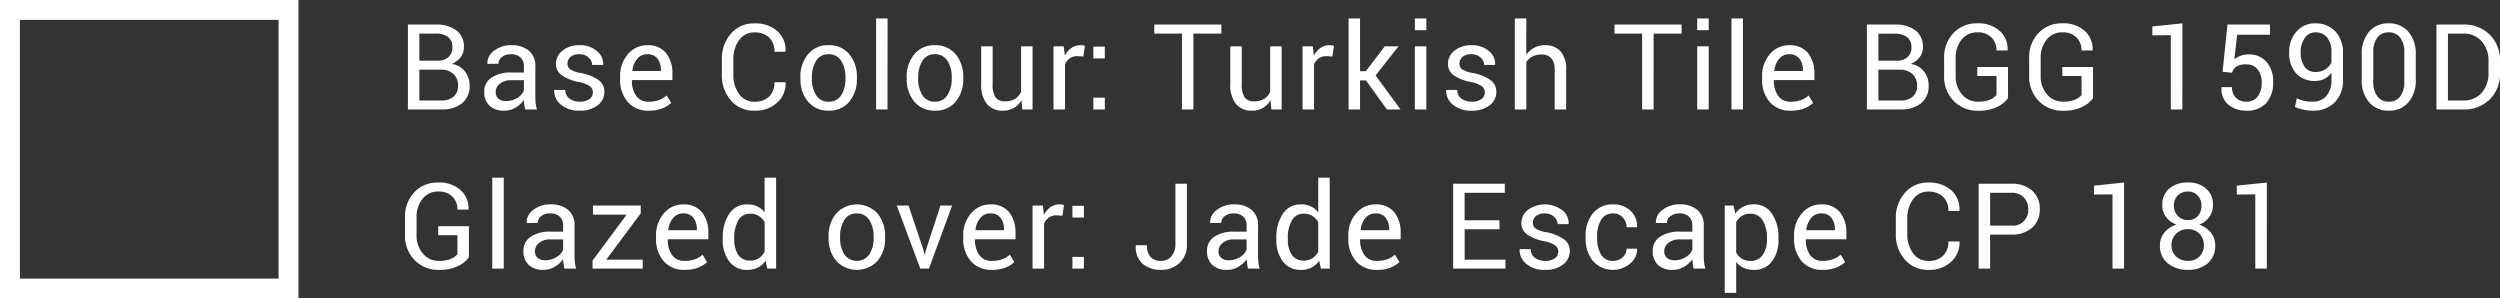
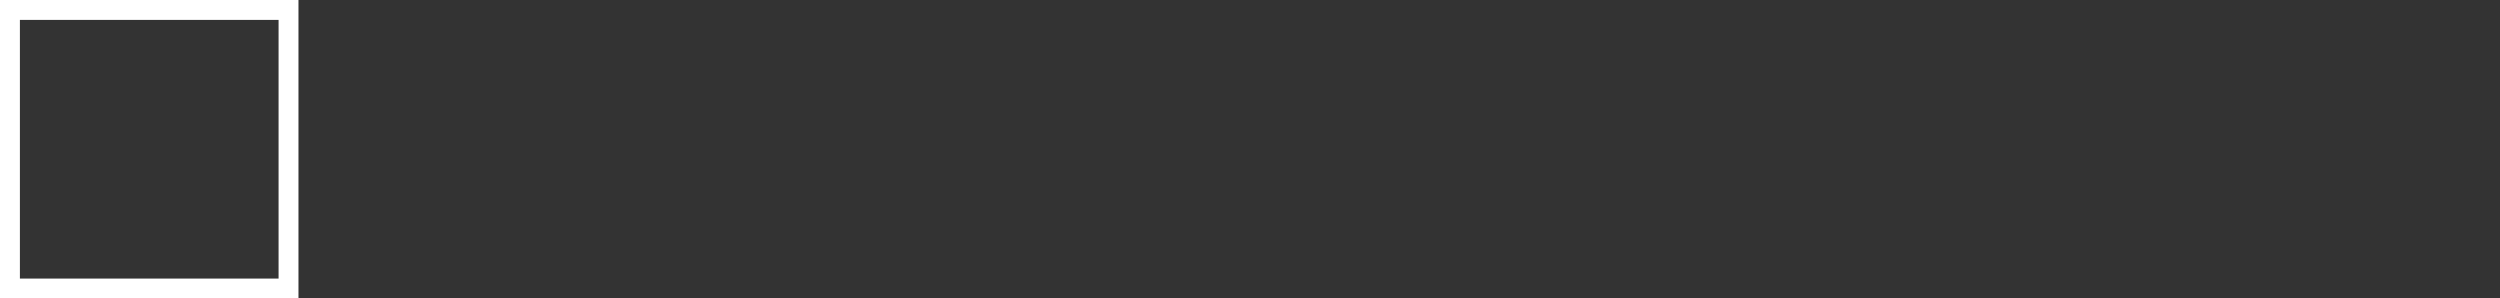
<svg xmlns="http://www.w3.org/2000/svg" width="251.278" height="30" viewBox="0 0 251.278 30">
  <rect x="0" y="0" width="251.278" height="30" fill="#333333" stroke="none" />
  <g id="Group_1573" data-name="Group 1573" transform="translate(16519 1)">
-     <path id="Path_6671" data-name="Path 6671" d="M1,0V-8.531H3.779a3.374,3.374,0,0,1,2.092.577,2.041,2.041,0,0,1,.756,1.731,1.565,1.565,0,0,1-.34.987,2.134,2.134,0,0,1-.9.665,1.984,1.984,0,0,1,1.327.727A2.224,2.224,0,0,1,7.2-2.408a2.171,2.171,0,0,1-.762,1.79A3.179,3.179,0,0,1,4.377,0ZM2.15-4V-.9H4.377A1.781,1.781,0,0,0,5.6-1.292a1.4,1.4,0,0,0,.437-1.1A1.523,1.523,0,0,0,5.6-3.539,1.751,1.751,0,0,0,4.395-4H2.15Zm0-.9H4.02a1.533,1.533,0,0,0,1.049-.354,1.244,1.244,0,0,0,.4-.987A1.234,1.234,0,0,0,5.036-7.28a2,2,0,0,0-1.257-.343H2.15ZM12.783,0q-.059-.287-.091-.507a3.72,3.72,0,0,1-.038-.442,2.691,2.691,0,0,1-.841.765A2.15,2.15,0,0,1,10.7.123,2.072,2.072,0,0,1,9.189-.384a1.864,1.864,0,0,1-.519-1.4A1.637,1.637,0,0,1,9.405-3.2a3.434,3.434,0,0,1,2-.513h1.254v-.627a1.163,1.163,0,0,0-.34-.882,1.334,1.334,0,0,0-.961-.325,1.394,1.394,0,0,0-.908.281.844.844,0,0,0-.346.674L9-4.582l-.012-.035A1.517,1.517,0,0,1,9.64-5.883a2.683,2.683,0,0,1,1.778-.574,2.618,2.618,0,0,1,1.734.548,1.941,1.941,0,0,1,.656,1.579v3.053a5.942,5.942,0,0,0,.035.656A3.374,3.374,0,0,0,13.973,0ZM10.867-.844A2.054,2.054,0,0,0,12-1.166a1.532,1.532,0,0,0,.656-.738V-2.936H11.359a1.68,1.68,0,0,0-1.116.352,1.051,1.051,0,0,0-.419.826.869.869,0,0,0,.264.668A1.1,1.1,0,0,0,10.867-.844Zm8.723-.861a.769.769,0,0,0-.29-.621,2.8,2.8,0,0,0-1.1-.422,4.61,4.61,0,0,1-1.72-.674,1.361,1.361,0,0,1-.6-1.16,1.672,1.672,0,0,1,.659-1.324,2.574,2.574,0,0,1,1.708-.551,2.551,2.551,0,0,1,1.746.586,1.679,1.679,0,0,1,.639,1.365l-.012.035h-1.1a1,1,0,0,0-.36-.744,1.288,1.288,0,0,0-.911-.334,1.314,1.314,0,0,0-.911.275.859.859,0,0,0-.3.656.7.7,0,0,0,.261.58,2.886,2.886,0,0,0,1.075.375,4.544,4.544,0,0,1,1.77.7,1.4,1.4,0,0,1,.6,1.178A1.669,1.669,0,0,1,20.062-.41a2.816,2.816,0,0,1-1.784.533,2.786,2.786,0,0,1-1.91-.615,1.756,1.756,0,0,1-.662-1.436l.012-.035h1.1a1.068,1.068,0,0,0,.457.9,1.768,1.768,0,0,0,1,.284,1.578,1.578,0,0,0,.964-.261A.8.8,0,0,0,19.59-1.705ZM25.225.123a2.682,2.682,0,0,1-2.13-.873,3.36,3.36,0,0,1-.765-2.3V-3.3a3.289,3.289,0,0,1,.788-2.259,2.471,2.471,0,0,1,1.925-.894,2.3,2.3,0,0,1,1.907.791,3.259,3.259,0,0,1,.636,2.1v.609H23.531l-.018.029a2.62,2.62,0,0,0,.422,1.55,1.474,1.474,0,0,0,1.289.595,2.9,2.9,0,0,0,1.028-.167,2.3,2.3,0,0,0,.759-.46l.451.75a2.774,2.774,0,0,1-.9.554A3.571,3.571,0,0,1,25.225.123Zm-.182-5.672a1.255,1.255,0,0,0-1,.466,2.2,2.2,0,0,0-.483,1.192l.012.029h2.859v-.094a1.846,1.846,0,0,0-.34-1.143A1.228,1.228,0,0,0,25.043-5.549ZM38.95-2.73l.012.035a2.563,2.563,0,0,1-.844,2.01,3.224,3.224,0,0,1-2.291.809A3.009,3.009,0,0,1,33.468-.9a3.771,3.771,0,0,1-.911-2.6V-5.021a3.782,3.782,0,0,1,.911-2.6,3,3,0,0,1,2.358-1.028,3.312,3.312,0,0,1,2.3.771,2.547,2.547,0,0,1,.832,2.042l-.012.035H37.842a1.9,1.9,0,0,0-.527-1.418,2.026,2.026,0,0,0-1.488-.521,1.818,1.818,0,0,0-1.541.779,3.17,3.17,0,0,0-.574,1.934V-3.5a3.19,3.19,0,0,0,.574,1.945,1.818,1.818,0,0,0,1.541.779A2.033,2.033,0,0,0,37.315-1.3a1.918,1.918,0,0,0,.527-1.433Zm1.5-.5a3.49,3.49,0,0,1,.762-2.317,2.554,2.554,0,0,1,2.068-.911,2.58,2.58,0,0,1,2.083.908,3.479,3.479,0,0,1,.765,2.32V-3.1a3.473,3.473,0,0,1-.762,2.32,2.572,2.572,0,0,1-2.074.9,2.577,2.577,0,0,1-2.077-.905A3.467,3.467,0,0,1,40.454-3.1Zm1.154.129a3.007,3.007,0,0,0,.425,1.664A1.406,1.406,0,0,0,43.3-.779a1.4,1.4,0,0,0,1.254-.656A2.991,2.991,0,0,0,44.977-3.1v-.129a2.982,2.982,0,0,0-.431-1.658,1.412,1.412,0,0,0-1.263-.662,1.392,1.392,0,0,0-1.251.662,3.014,3.014,0,0,0-.425,1.658Zm7.6,3.1H48.057V-9.141h1.154Zm1.926-3.229A3.49,3.49,0,0,1,51.9-5.546a2.554,2.554,0,0,1,2.068-.911,2.58,2.58,0,0,1,2.083.908,3.479,3.479,0,0,1,.765,2.32V-3.1a3.473,3.473,0,0,1-.762,2.32,2.572,2.572,0,0,1-2.074.9A2.577,2.577,0,0,1,51.9-.782,3.467,3.467,0,0,1,51.137-3.1Zm1.154.129a3.007,3.007,0,0,0,.425,1.664,1.406,1.406,0,0,0,1.263.656,1.4,1.4,0,0,0,1.254-.656A2.991,2.991,0,0,0,55.661-3.1v-.129a2.982,2.982,0,0,0-.431-1.658,1.412,1.412,0,0,0-1.263-.662,1.392,1.392,0,0,0-1.251.662,3.014,3.014,0,0,0-.425,1.658ZM62.673-.937a2.147,2.147,0,0,1-.768.785,2.1,2.1,0,0,1-1.084.275A2.037,2.037,0,0,1,59.2-.539a3.074,3.074,0,0,1-.58-2.062V-6.34h1.154v3.75a2.36,2.36,0,0,0,.3,1.395,1.111,1.111,0,0,0,.932.381,1.9,1.9,0,0,0,1.017-.249,1.558,1.558,0,0,0,.606-.706V-6.34h1.154V0H62.749ZM68.887-5.32,68.3-5.355a1.322,1.322,0,0,0-.771.217,1.391,1.391,0,0,0-.483.609V0H65.887V-6.34h1.031l.111.926a2.2,2.2,0,0,1,.665-.768,1.555,1.555,0,0,1,.911-.275,1.426,1.426,0,0,1,.246.021,1.631,1.631,0,0,1,.193.044ZM71.048,0H69.893V-1.184h1.154Zm0-5.133H69.893V-6.316h1.154Zm11.715-2.49H79.95V0H78.8V-7.623H76.019v-.908h6.744ZM87.706-.937a2.147,2.147,0,0,1-.768.785,2.1,2.1,0,0,1-1.084.275,2.037,2.037,0,0,1-1.617-.662,3.074,3.074,0,0,1-.58-2.062V-6.34h1.154v3.75a2.36,2.36,0,0,0,.3,1.395,1.111,1.111,0,0,0,.932.381,1.9,1.9,0,0,0,1.017-.249,1.558,1.558,0,0,0,.606-.706V-6.34h1.154V0H87.782ZM93.921-5.32l-.592-.035a1.322,1.322,0,0,0-.771.217,1.391,1.391,0,0,0-.483.609V0H90.921V-6.34h1.031l.111.926a2.2,2.2,0,0,1,.665-.768,1.555,1.555,0,0,1,.911-.275,1.426,1.426,0,0,1,.246.021,1.631,1.631,0,0,1,.193.044Zm3.373,2.4H96.7V0H95.548V-9.141H96.7v5.3h.58l1.9-2.5h1.383l-2.3,2.924L100.769,0H99.4ZM103.363,0h-1.154V-6.34h1.154Zm0-7.963h-1.154V-9.141h1.154Zm5.881,6.258a.769.769,0,0,0-.29-.621,2.8,2.8,0,0,0-1.1-.422,4.61,4.61,0,0,1-1.72-.674,1.361,1.361,0,0,1-.6-1.16,1.672,1.672,0,0,1,.659-1.324,2.574,2.574,0,0,1,1.708-.551,2.551,2.551,0,0,1,1.746.586,1.679,1.679,0,0,1,.639,1.365l-.012.035h-1.1a1,1,0,0,0-.36-.744,1.288,1.288,0,0,0-.911-.334,1.314,1.314,0,0,0-.911.275.859.859,0,0,0-.3.656.7.7,0,0,0,.261.58,2.886,2.886,0,0,0,1.075.375,4.544,4.544,0,0,1,1.77.7,1.4,1.4,0,0,1,.6,1.178,1.669,1.669,0,0,1-.683,1.377,2.816,2.816,0,0,1-1.784.533,2.786,2.786,0,0,1-1.91-.615,1.756,1.756,0,0,1-.662-1.436l.012-.035h1.1a1.068,1.068,0,0,0,.457.9,1.768,1.768,0,0,0,1,.284,1.578,1.578,0,0,0,.964-.261A.8.8,0,0,0,109.244-1.705Zm4.164-3.785a2.339,2.339,0,0,1,.806-.712,2.21,2.21,0,0,1,1.058-.255,2.048,2.048,0,0,1,1.579.609,2.681,2.681,0,0,1,.565,1.875V0h-1.154V-3.984a1.7,1.7,0,0,0-.337-1.16,1.282,1.282,0,0,0-1-.375,1.886,1.886,0,0,0-.9.2,1.63,1.63,0,0,0-.615.565V0h-1.154V-9.141h1.154Zm15.611-2.133h-2.813V0h-1.154V-7.623h-2.777v-.908h6.744ZM131.742,0h-1.154V-6.34h1.154Zm0-7.963h-1.154V-9.141h1.154ZM135.185,0h-1.154V-9.141h1.154Zm4.82.123a2.682,2.682,0,0,1-2.13-.873,3.36,3.36,0,0,1-.765-2.3V-3.3a3.289,3.289,0,0,1,.788-2.259,2.471,2.471,0,0,1,1.925-.894,2.3,2.3,0,0,1,1.907.791,3.259,3.259,0,0,1,.636,2.1v.609h-4.055l-.018.029a2.62,2.62,0,0,0,.422,1.55,1.474,1.474,0,0,0,1.289.595,2.9,2.9,0,0,0,1.028-.167,2.3,2.3,0,0,0,.759-.46l.451.75a2.774,2.774,0,0,1-.9.554A3.571,3.571,0,0,1,140.006.123Zm-.182-5.672a1.255,1.255,0,0,0-1,.466,2.2,2.2,0,0,0-.483,1.192l.012.029h2.859v-.094a1.846,1.846,0,0,0-.34-1.143A1.228,1.228,0,0,0,139.824-5.549ZM147.643,0V-8.531h2.783a3.374,3.374,0,0,1,2.092.577,2.041,2.041,0,0,1,.756,1.731,1.565,1.565,0,0,1-.34.987,2.134,2.134,0,0,1-.9.665,1.984,1.984,0,0,1,1.327.727,2.224,2.224,0,0,1,.489,1.436,2.171,2.171,0,0,1-.762,1.79A3.179,3.179,0,0,1,151.024,0ZM148.8-4V-.9h2.227a1.781,1.781,0,0,0,1.228-.39,1.4,1.4,0,0,0,.437-1.1,1.523,1.523,0,0,0-.445-1.143,1.751,1.751,0,0,0-1.2-.463H148.8Zm0-.9h1.869a1.533,1.533,0,0,0,1.049-.354,1.244,1.244,0,0,0,.4-.987,1.234,1.234,0,0,0-.437-1.034,2,2,0,0,0-1.257-.343H148.8Zm13.029,3.756a2.745,2.745,0,0,1-1.058.873,4.171,4.171,0,0,1-1.954.4,3.291,3.291,0,0,1-2.443-.979,3.448,3.448,0,0,1-.967-2.531V-5.145a3.52,3.52,0,0,1,.932-2.531,3.169,3.169,0,0,1,2.4-.979,3.2,3.2,0,0,1,2.25.759,2.435,2.435,0,0,1,.8,1.931l-.012.035h-1.107a1.788,1.788,0,0,0-.5-1.3,1.9,1.9,0,0,0-1.43-.519,1.934,1.934,0,0,0-1.576.732,2.842,2.842,0,0,0-.6,1.857v1.77a2.768,2.768,0,0,0,.633,1.872,2.038,2.038,0,0,0,1.617.735,3.008,3.008,0,0,0,1.2-.2,1.725,1.725,0,0,0,.659-.466V-3.363h-1.934v-.9h3.088Zm8.547,0a2.745,2.745,0,0,1-1.058.873,4.171,4.171,0,0,1-1.954.4,3.291,3.291,0,0,1-2.443-.979,3.448,3.448,0,0,1-.967-2.531V-5.145a3.52,3.52,0,0,1,.932-2.531,3.169,3.169,0,0,1,2.4-.979,3.2,3.2,0,0,1,2.25.759,2.435,2.435,0,0,1,.8,1.931l-.012.035h-1.107a1.788,1.788,0,0,0-.5-1.3,1.9,1.9,0,0,0-1.43-.519,1.934,1.934,0,0,0-1.576.732,2.842,2.842,0,0,0-.6,1.857v1.77a2.768,2.768,0,0,0,.633,1.872,2.038,2.038,0,0,0,1.617.735,3.008,3.008,0,0,0,1.2-.2,1.725,1.725,0,0,0,.659-.466V-3.363h-1.934v-.9h3.088ZM179.352,0h-1.16V-7.465l-1.857.018v-.891l3.018-.316Zm4.041-3.791.492-4.74h4.271v1.025h-3.3l-.275,2.455a2.633,2.633,0,0,1,.609-.337,2.143,2.143,0,0,1,.762-.138,2.323,2.323,0,0,1,1.854.741,2.994,2.994,0,0,1,.671,2.065,3,3,0,0,1-.688,2.063,2.536,2.536,0,0,1-2.007.779,2.75,2.75,0,0,1-1.8-.592,2.048,2.048,0,0,1-.691-1.74l.012-.035h1.043a1.425,1.425,0,0,0,.4,1.081,1.443,1.443,0,0,0,1.04.384,1.362,1.362,0,0,0,1.137-.516,2.232,2.232,0,0,0,.4-1.412,2.033,2.033,0,0,0-.407-1.318,1.377,1.377,0,0,0-1.134-.5,1.812,1.812,0,0,0-.984.205,1.2,1.2,0,0,0-.451.633Zm9.086,3.012a1.717,1.717,0,0,0,1.345-.574,2.365,2.365,0,0,0,.513-1.629v-.727a1.86,1.86,0,0,1-.7.63,1.987,1.987,0,0,1-.917.214,2.5,2.5,0,0,1-1.931-.759,2.988,2.988,0,0,1-.7-2.106,3.008,3.008,0,0,1,.744-2.106,2.389,2.389,0,0,1,1.84-.817,2.717,2.717,0,0,1,2.051.8,3.135,3.135,0,0,1,.773,2.268v2.59A3.057,3.057,0,0,1,194.653-.7a2.982,2.982,0,0,1-2.174.823,4.728,4.728,0,0,1-.923-.094,4.186,4.186,0,0,1-.882-.275l.176-.879a3.329,3.329,0,0,0,.759.267A4.224,4.224,0,0,0,192.479-.779Zm.24-2.988a1.792,1.792,0,0,0,1.017-.275,1.614,1.614,0,0,0,.6-.7V-5.754a2.258,2.258,0,0,0-.428-1.474,1.47,1.47,0,0,0-1.2-.519,1.262,1.262,0,0,0-1.046.56,2.367,2.367,0,0,0-.419,1.456,2.394,2.394,0,0,0,.387,1.421A1.261,1.261,0,0,0,192.719-3.768Zm10.094.756a3.367,3.367,0,0,1-.735,2.291A2.49,2.49,0,0,1,200.1.123a2.5,2.5,0,0,1-1.978-.844,3.349,3.349,0,0,1-.741-2.291V-5.52a3.371,3.371,0,0,1,.735-2.285,2.476,2.476,0,0,1,1.972-.85,2.5,2.5,0,0,1,1.983.85,3.354,3.354,0,0,1,.741,2.285ZM201.659-5.76a2.327,2.327,0,0,0-.41-1.453,1.378,1.378,0,0,0-1.16-.533,1.356,1.356,0,0,0-1.148.533,2.351,2.351,0,0,0-.4,1.453v2.982a2.341,2.341,0,0,0,.413,1.459,1.368,1.368,0,0,0,1.151.539,1.359,1.359,0,0,0,1.154-.536,2.375,2.375,0,0,0,.4-1.462ZM204.891,0V-8.531h2.684A3.609,3.609,0,0,1,210.261-7.5a3.618,3.618,0,0,1,1.017,2.657V-3.68a3.606,3.606,0,0,1-1.017,2.657A3.62,3.62,0,0,1,207.575,0Zm1.154-7.623V-.9h1.529a2.353,2.353,0,0,0,1.866-.779,2.922,2.922,0,0,0,.683-2V-4.857a2.9,2.9,0,0,0-.683-1.986,2.353,2.353,0,0,0-1.866-.779ZM7.131,14.852a2.745,2.745,0,0,1-1.058.873,4.171,4.171,0,0,1-1.954.4,3.291,3.291,0,0,1-2.443-.979,3.448,3.448,0,0,1-.967-2.531V10.855a3.52,3.52,0,0,1,.932-2.531,3.169,3.169,0,0,1,2.4-.979,3.2,3.2,0,0,1,2.25.759,2.435,2.435,0,0,1,.8,1.931l-.012.035H5.977a1.788,1.788,0,0,0-.5-1.3,1.9,1.9,0,0,0-1.43-.519,1.934,1.934,0,0,0-1.576.732,2.842,2.842,0,0,0-.6,1.857v1.77A2.768,2.768,0,0,0,2.5,14.485a2.038,2.038,0,0,0,1.617.735,3.008,3.008,0,0,0,1.2-.2,1.725,1.725,0,0,0,.659-.466V12.637H4.043v-.9H7.131ZM10.633,16H9.479V6.859h1.154Zm6.092,0q-.059-.287-.091-.507a3.72,3.72,0,0,1-.038-.442,2.691,2.691,0,0,1-.841.765,2.15,2.15,0,0,1-1.116.308,2.072,2.072,0,0,1-1.509-.507,1.864,1.864,0,0,1-.519-1.4,1.637,1.637,0,0,1,.735-1.421,3.434,3.434,0,0,1,2-.513H16.6v-.627a1.163,1.163,0,0,0-.34-.882,1.334,1.334,0,0,0-.961-.325,1.394,1.394,0,0,0-.908.281.844.844,0,0,0-.346.674l-1.1.012-.012-.035a1.517,1.517,0,0,1,.647-1.266,2.683,2.683,0,0,1,1.778-.574,2.618,2.618,0,0,1,1.734.548,1.941,1.941,0,0,1,.656,1.579v3.053a5.942,5.942,0,0,0,.035.656,3.374,3.374,0,0,0,.129.621Zm-1.916-.844a2.054,2.054,0,0,0,1.131-.322A1.532,1.532,0,0,0,16.6,14.1V13.064H15.3a1.68,1.68,0,0,0-1.116.352,1.051,1.051,0,0,0-.419.826.869.869,0,0,0,.264.668A1.1,1.1,0,0,0,14.809,15.156Zm6.127-.059H24.6V16H19.559v-.809l3.428-4.617H19.6V9.66h4.8v.785Zm7.9,1.025a2.682,2.682,0,0,1-2.13-.873,3.36,3.36,0,0,1-.765-2.3V12.7a3.289,3.289,0,0,1,.788-2.259,2.471,2.471,0,0,1,1.925-.894,2.3,2.3,0,0,1,1.907.791,3.259,3.259,0,0,1,.636,2.1v.609H27.139l-.018.029a2.62,2.62,0,0,0,.422,1.55,1.474,1.474,0,0,0,1.289.595,2.9,2.9,0,0,0,1.028-.167,2.3,2.3,0,0,0,.759-.46l.451.75a2.774,2.774,0,0,1-.9.554A3.571,3.571,0,0,1,28.832,16.123Zm-.182-5.672a1.255,1.255,0,0,0-1,.466,2.2,2.2,0,0,0-.483,1.192l.012.029h2.859v-.094A1.846,1.846,0,0,0,29.7,10.9,1.228,1.228,0,0,0,28.651,10.451Zm3.994,2.5A4.231,4.231,0,0,1,33.3,10.48a2.105,2.105,0,0,1,1.831-.937,2.27,2.27,0,0,1,.987.205,2.024,2.024,0,0,1,.735.6V6.859h1.154V16h-.885l-.176-.8a2.057,2.057,0,0,1-.768.691,2.293,2.293,0,0,1-1.061.234,2.176,2.176,0,0,1-1.816-.841,3.494,3.494,0,0,1-.656-2.212Zm1.154.123a2.691,2.691,0,0,0,.393,1.538,1.371,1.371,0,0,0,1.219.577,1.529,1.529,0,0,0,.867-.234,1.75,1.75,0,0,0,.574-.656V11.336a1.777,1.777,0,0,0-.577-.624,1.525,1.525,0,0,0-.853-.231,1.319,1.319,0,0,0-1.228.686,3.539,3.539,0,0,0-.4,1.781Zm9.483-.3a3.49,3.49,0,0,1,.762-2.317,2.823,2.823,0,0,1,4.151,0,3.479,3.479,0,0,1,.765,2.32V12.9a3.473,3.473,0,0,1-.762,2.32,2.835,2.835,0,0,1-4.151,0,3.467,3.467,0,0,1-.765-2.317Zm1.154.129a3.007,3.007,0,0,0,.425,1.664,1.534,1.534,0,0,0,2.517,0,2.991,2.991,0,0,0,.428-1.664v-.129a2.982,2.982,0,0,0-.431-1.658,1.412,1.412,0,0,0-1.263-.662,1.392,1.392,0,0,0-1.251.662,3.014,3.014,0,0,0-.425,1.658Zm8.383,1.23.1.445h.035l.111-.445L54.524,9.66H55.7L53.37,16H52.5L50.135,9.66h1.184Zm6.889,1.992a2.682,2.682,0,0,1-2.13-.873,3.36,3.36,0,0,1-.765-2.3V12.7a3.289,3.289,0,0,1,.788-2.259,2.471,2.471,0,0,1,1.925-.894,2.3,2.3,0,0,1,1.907.791,3.259,3.259,0,0,1,.636,2.1v.609H58.014L58,13.076a2.62,2.62,0,0,0,.422,1.55,1.474,1.474,0,0,0,1.289.595,2.9,2.9,0,0,0,1.028-.167,2.3,2.3,0,0,0,.759-.46l.451.75a2.774,2.774,0,0,1-.9.554A3.571,3.571,0,0,1,59.708,16.123Zm-.182-5.672a1.255,1.255,0,0,0-1,.466,2.2,2.2,0,0,0-.483,1.192l.012.029h2.859v-.094a1.846,1.846,0,0,0-.34-1.143A1.228,1.228,0,0,0,59.526,10.451Zm7.258.229-.592-.035a1.322,1.322,0,0,0-.771.217,1.391,1.391,0,0,0-.483.609V16H63.784V9.66h1.031l.111.926a2.2,2.2,0,0,1,.665-.768,1.555,1.555,0,0,1,.911-.275,1.426,1.426,0,0,1,.246.021,1.631,1.631,0,0,1,.193.044ZM68.944,16H67.79V14.816h1.154Zm0-5.133H67.79V9.684h1.154Zm9.2-3.4H79.3v6.059a2.517,2.517,0,0,1-.724,1.893,2.581,2.581,0,0,1-1.878.7,2.7,2.7,0,0,1-1.872-.624,2.233,2.233,0,0,1-.665-1.813l.012-.035H75.28a1.66,1.66,0,0,0,.369,1.184,1.381,1.381,0,0,0,1.049.387,1.321,1.321,0,0,0,1.043-.463,1.8,1.8,0,0,0,.4-1.23ZM85.433,16q-.059-.287-.091-.507a3.72,3.72,0,0,1-.038-.442,2.691,2.691,0,0,1-.841.765,2.15,2.15,0,0,1-1.116.308,2.072,2.072,0,0,1-1.509-.507,1.864,1.864,0,0,1-.519-1.4,1.637,1.637,0,0,1,.735-1.421,3.434,3.434,0,0,1,2-.513H85.3v-.627a1.163,1.163,0,0,0-.34-.882A1.334,1.334,0,0,0,84,10.451a1.394,1.394,0,0,0-.908.281.844.844,0,0,0-.346.674l-1.1.012-.012-.035a1.517,1.517,0,0,1,.647-1.266,2.683,2.683,0,0,1,1.778-.574,2.618,2.618,0,0,1,1.734.548,1.941,1.941,0,0,1,.656,1.579v3.053a5.942,5.942,0,0,0,.035.656,3.374,3.374,0,0,0,.129.621Zm-1.916-.844a2.054,2.054,0,0,0,1.131-.322A1.532,1.532,0,0,0,85.3,14.1V13.064H84.009a1.68,1.68,0,0,0-1.116.352,1.051,1.051,0,0,0-.419.826.869.869,0,0,0,.264.668A1.1,1.1,0,0,0,83.517,15.156Zm4.774-2.209a4.231,4.231,0,0,1,.653-2.467,2.105,2.105,0,0,1,1.831-.937,2.27,2.27,0,0,1,.987.205,2.024,2.024,0,0,1,.735.6V6.859h1.154V16h-.885l-.176-.8a2.057,2.057,0,0,1-.768.691,2.293,2.293,0,0,1-1.061.234,2.176,2.176,0,0,1-1.816-.841,3.494,3.494,0,0,1-.656-2.212Zm1.154.123a2.691,2.691,0,0,0,.393,1.538,1.371,1.371,0,0,0,1.219.577,1.529,1.529,0,0,0,.867-.234,1.75,1.75,0,0,0,.574-.656V11.336a1.777,1.777,0,0,0-.577-.624,1.525,1.525,0,0,0-.853-.231,1.319,1.319,0,0,0-1.228.686,3.539,3.539,0,0,0-.4,1.781Zm8.975,3.053a2.682,2.682,0,0,1-2.13-.873,3.36,3.36,0,0,1-.765-2.3V12.7a3.289,3.289,0,0,1,.788-2.259,2.471,2.471,0,0,1,1.925-.894,2.3,2.3,0,0,1,1.907.791,3.259,3.259,0,0,1,.636,2.1v.609H96.726l-.018.029a2.62,2.62,0,0,0,.422,1.55,1.474,1.474,0,0,0,1.289.595,2.9,2.9,0,0,0,1.028-.167,2.3,2.3,0,0,0,.759-.46l.451.75a2.774,2.774,0,0,1-.9.554A3.571,3.571,0,0,1,98.419,16.123Zm-.182-5.672a1.255,1.255,0,0,0-1,.466,2.2,2.2,0,0,0-.483,1.192l.012.029h2.859v-.094a1.846,1.846,0,0,0-.34-1.143A1.228,1.228,0,0,0,98.238,10.451Zm12.477,1.594h-3.5V15.1h4.1V16h-5.256V7.469h5.191v.908H107.21v2.76h3.5Zm5.91,2.25a.769.769,0,0,0-.29-.621,2.8,2.8,0,0,0-1.1-.422,4.61,4.61,0,0,1-1.72-.674,1.361,1.361,0,0,1-.6-1.16,1.672,1.672,0,0,1,.659-1.324,2.909,2.909,0,0,1,3.454.035,1.679,1.679,0,0,1,.639,1.365l-.012.035h-1.1a1,1,0,0,0-.36-.744,1.288,1.288,0,0,0-.911-.334,1.314,1.314,0,0,0-.911.275.859.859,0,0,0-.3.656.7.7,0,0,0,.261.58,2.886,2.886,0,0,0,1.075.375,4.544,4.544,0,0,1,1.77.7,1.4,1.4,0,0,1,.6,1.178,1.669,1.669,0,0,1-.683,1.377,2.816,2.816,0,0,1-1.784.533,2.786,2.786,0,0,1-1.91-.615,1.756,1.756,0,0,1-.662-1.436l.012-.035h1.1a1.068,1.068,0,0,0,.457.9,1.768,1.768,0,0,0,1,.284,1.578,1.578,0,0,0,.964-.261A.8.8,0,0,0,116.625,14.295Zm5.529.926a1.357,1.357,0,0,0,.932-.354,1.12,1.12,0,0,0,.4-.87h1.043l.018.035a1.821,1.821,0,0,1-.7,1.456,2.686,2.686,0,0,1-3.75-.272,3.506,3.506,0,0,1-.727-2.262v-.246a3.49,3.49,0,0,1,.729-2.253,2.488,2.488,0,0,1,2.06-.911,2.392,2.392,0,0,1,1.737.656,2.081,2.081,0,0,1,.653,1.611l-.012.035h-1.049a1.4,1.4,0,0,0-.378-.987,1.244,1.244,0,0,0-.952-.407,1.333,1.333,0,0,0-1.239.659,3.085,3.085,0,0,0-.39,1.6v.246a3.144,3.144,0,0,0,.384,1.611A1.332,1.332,0,0,0,122.154,15.221Zm8.078.779q-.059-.287-.091-.507a3.72,3.72,0,0,1-.038-.442,2.691,2.691,0,0,1-.841.765,2.15,2.15,0,0,1-1.116.308,2.072,2.072,0,0,1-1.509-.507,1.864,1.864,0,0,1-.519-1.4,1.637,1.637,0,0,1,.735-1.421,3.434,3.434,0,0,1,2-.513H130.1v-.627a1.163,1.163,0,0,0-.34-.882,1.334,1.334,0,0,0-.961-.325,1.394,1.394,0,0,0-.908.281.844.844,0,0,0-.346.674l-1.1.012-.012-.035a1.517,1.517,0,0,1,.647-1.266,2.683,2.683,0,0,1,1.778-.574,2.618,2.618,0,0,1,1.734.548,1.941,1.941,0,0,1,.656,1.579v3.053a5.942,5.942,0,0,0,.035.656,3.374,3.374,0,0,0,.129.621Zm-1.916-.844a2.054,2.054,0,0,0,1.131-.322,1.532,1.532,0,0,0,.656-.738V13.064h-1.295a1.68,1.68,0,0,0-1.116.352,1.051,1.051,0,0,0-.419.826.869.869,0,0,0,.264.668A1.1,1.1,0,0,0,128.316,15.156Zm10.44-2.086a3.494,3.494,0,0,1-.656,2.212,2.17,2.17,0,0,1-1.811.841,2.515,2.515,0,0,1-1.028-.2,1.966,1.966,0,0,1-.753-.589v3.1h-1.154V9.66h.885l.182.82a2.094,2.094,0,0,1,.773-.7,2.309,2.309,0,0,1,1.078-.24,2.107,2.107,0,0,1,1.831.935,4.228,4.228,0,0,1,.653,2.47Zm-1.154-.123a3.35,3.35,0,0,0-.425-1.772,1.377,1.377,0,0,0-1.251-.694,1.54,1.54,0,0,0-.85.226,1.687,1.687,0,0,0-.568.618v3.064a1.639,1.639,0,0,0,.568.612,1.6,1.6,0,0,0,.861.22,1.421,1.421,0,0,0,1.242-.6,2.637,2.637,0,0,0,.422-1.55Zm5.617,3.176a2.682,2.682,0,0,1-2.13-.873,3.36,3.36,0,0,1-.765-2.3V12.7a3.289,3.289,0,0,1,.788-2.259,2.471,2.471,0,0,1,1.925-.894,2.3,2.3,0,0,1,1.907.791,3.259,3.259,0,0,1,.636,2.1v.609h-4.055l-.018.029a2.62,2.62,0,0,0,.422,1.55,1.474,1.474,0,0,0,1.289.595,2.9,2.9,0,0,0,1.028-.167,2.3,2.3,0,0,0,.759-.46l.451.75a2.774,2.774,0,0,1-.9.554A3.571,3.571,0,0,1,143.219,16.123Zm-.182-5.672a1.255,1.255,0,0,0-1,.466,2.2,2.2,0,0,0-.483,1.192l.012.029h2.859v-.094a1.846,1.846,0,0,0-.34-1.143A1.228,1.228,0,0,0,143.037,10.451Zm13.906,2.818.012.035a2.563,2.563,0,0,1-.844,2.01,3.224,3.224,0,0,1-2.291.809,3.009,3.009,0,0,1-2.358-1.025,3.771,3.771,0,0,1-.911-2.6V10.979a3.782,3.782,0,0,1,.911-2.6,3,3,0,0,1,2.358-1.028,3.312,3.312,0,0,1,2.3.771,2.547,2.547,0,0,1,.832,2.042l-.012.035h-1.107a1.9,1.9,0,0,0-.527-1.418,2.026,2.026,0,0,0-1.488-.521,1.818,1.818,0,0,0-1.541.779,3.17,3.17,0,0,0-.574,1.934V12.5a3.19,3.19,0,0,0,.574,1.945,1.818,1.818,0,0,0,1.541.779,2.033,2.033,0,0,0,1.488-.519,1.918,1.918,0,0,0,.527-1.433Zm3.086-.691V16h-1.154V7.469h3.264a3.007,3.007,0,0,1,2.124.7,2.4,2.4,0,0,1,.759,1.852,2.4,2.4,0,0,1-.759,1.857,3.023,3.023,0,0,1-2.124.7Zm0-.9h2.109a1.548,1.548,0,0,0,1.723-1.641,1.7,1.7,0,0,0-.431-1.184,1.658,1.658,0,0,0-1.292-.475h-2.109ZM173.49,16h-1.16V8.535l-1.857.018V7.662l3.018-.316Zm8.934-6.352a1.922,1.922,0,0,1-.375,1.175,2.271,2.271,0,0,1-1,.759,2.5,2.5,0,0,1,1.166.8,1.981,1.981,0,0,1,.439,1.271,2.252,2.252,0,0,1-.765,1.822,2.919,2.919,0,0,1-1.948.645,3.146,3.146,0,0,1-2.048-.645,2.214,2.214,0,0,1-.794-1.822,1.956,1.956,0,0,1,.448-1.271,2.584,2.584,0,0,1,1.21-.809,2.248,2.248,0,0,1-1.037-.753,1.9,1.9,0,0,1-.381-1.175,2.09,2.09,0,0,1,.718-1.711,2.847,2.847,0,0,1,1.872-.592,2.669,2.669,0,0,1,1.79.595A2.117,2.117,0,0,1,182.424,9.648Zm-.914,3.984a1.55,1.55,0,0,0-.454-1.148,1.529,1.529,0,0,0-1.122-.451,1.674,1.674,0,0,0-1.2.451,1.516,1.516,0,0,0-.475,1.148,1.492,1.492,0,0,0,.472,1.154,1.726,1.726,0,0,0,1.216.434,1.515,1.515,0,0,0,1.564-1.588Zm-.24-3.967a1.4,1.4,0,0,0-.384-1.014,1.269,1.269,0,0,0-.952-.4,1.437,1.437,0,0,0-1.031.384,1.351,1.351,0,0,0-.4,1.028,1.395,1.395,0,0,0,1.447,1.459,1.241,1.241,0,0,0,.946-.4A1.482,1.482,0,0,0,181.27,9.666ZM187.842,16h-1.16V8.535l-1.857.018V7.662l3.018-.316Z" transform="translate(-16479 10)" fill="#fff" />
    <g id="Rectangle_1777" data-name="Rectangle 1777" transform="translate(-16519 -1)" fill="none" stroke="#fff" stroke-width="2">
      <rect width="30" height="30" stroke="none" />
      <rect x="1" y="1" width="28" height="28" fill="none" />
    </g>
  </g>
</svg>